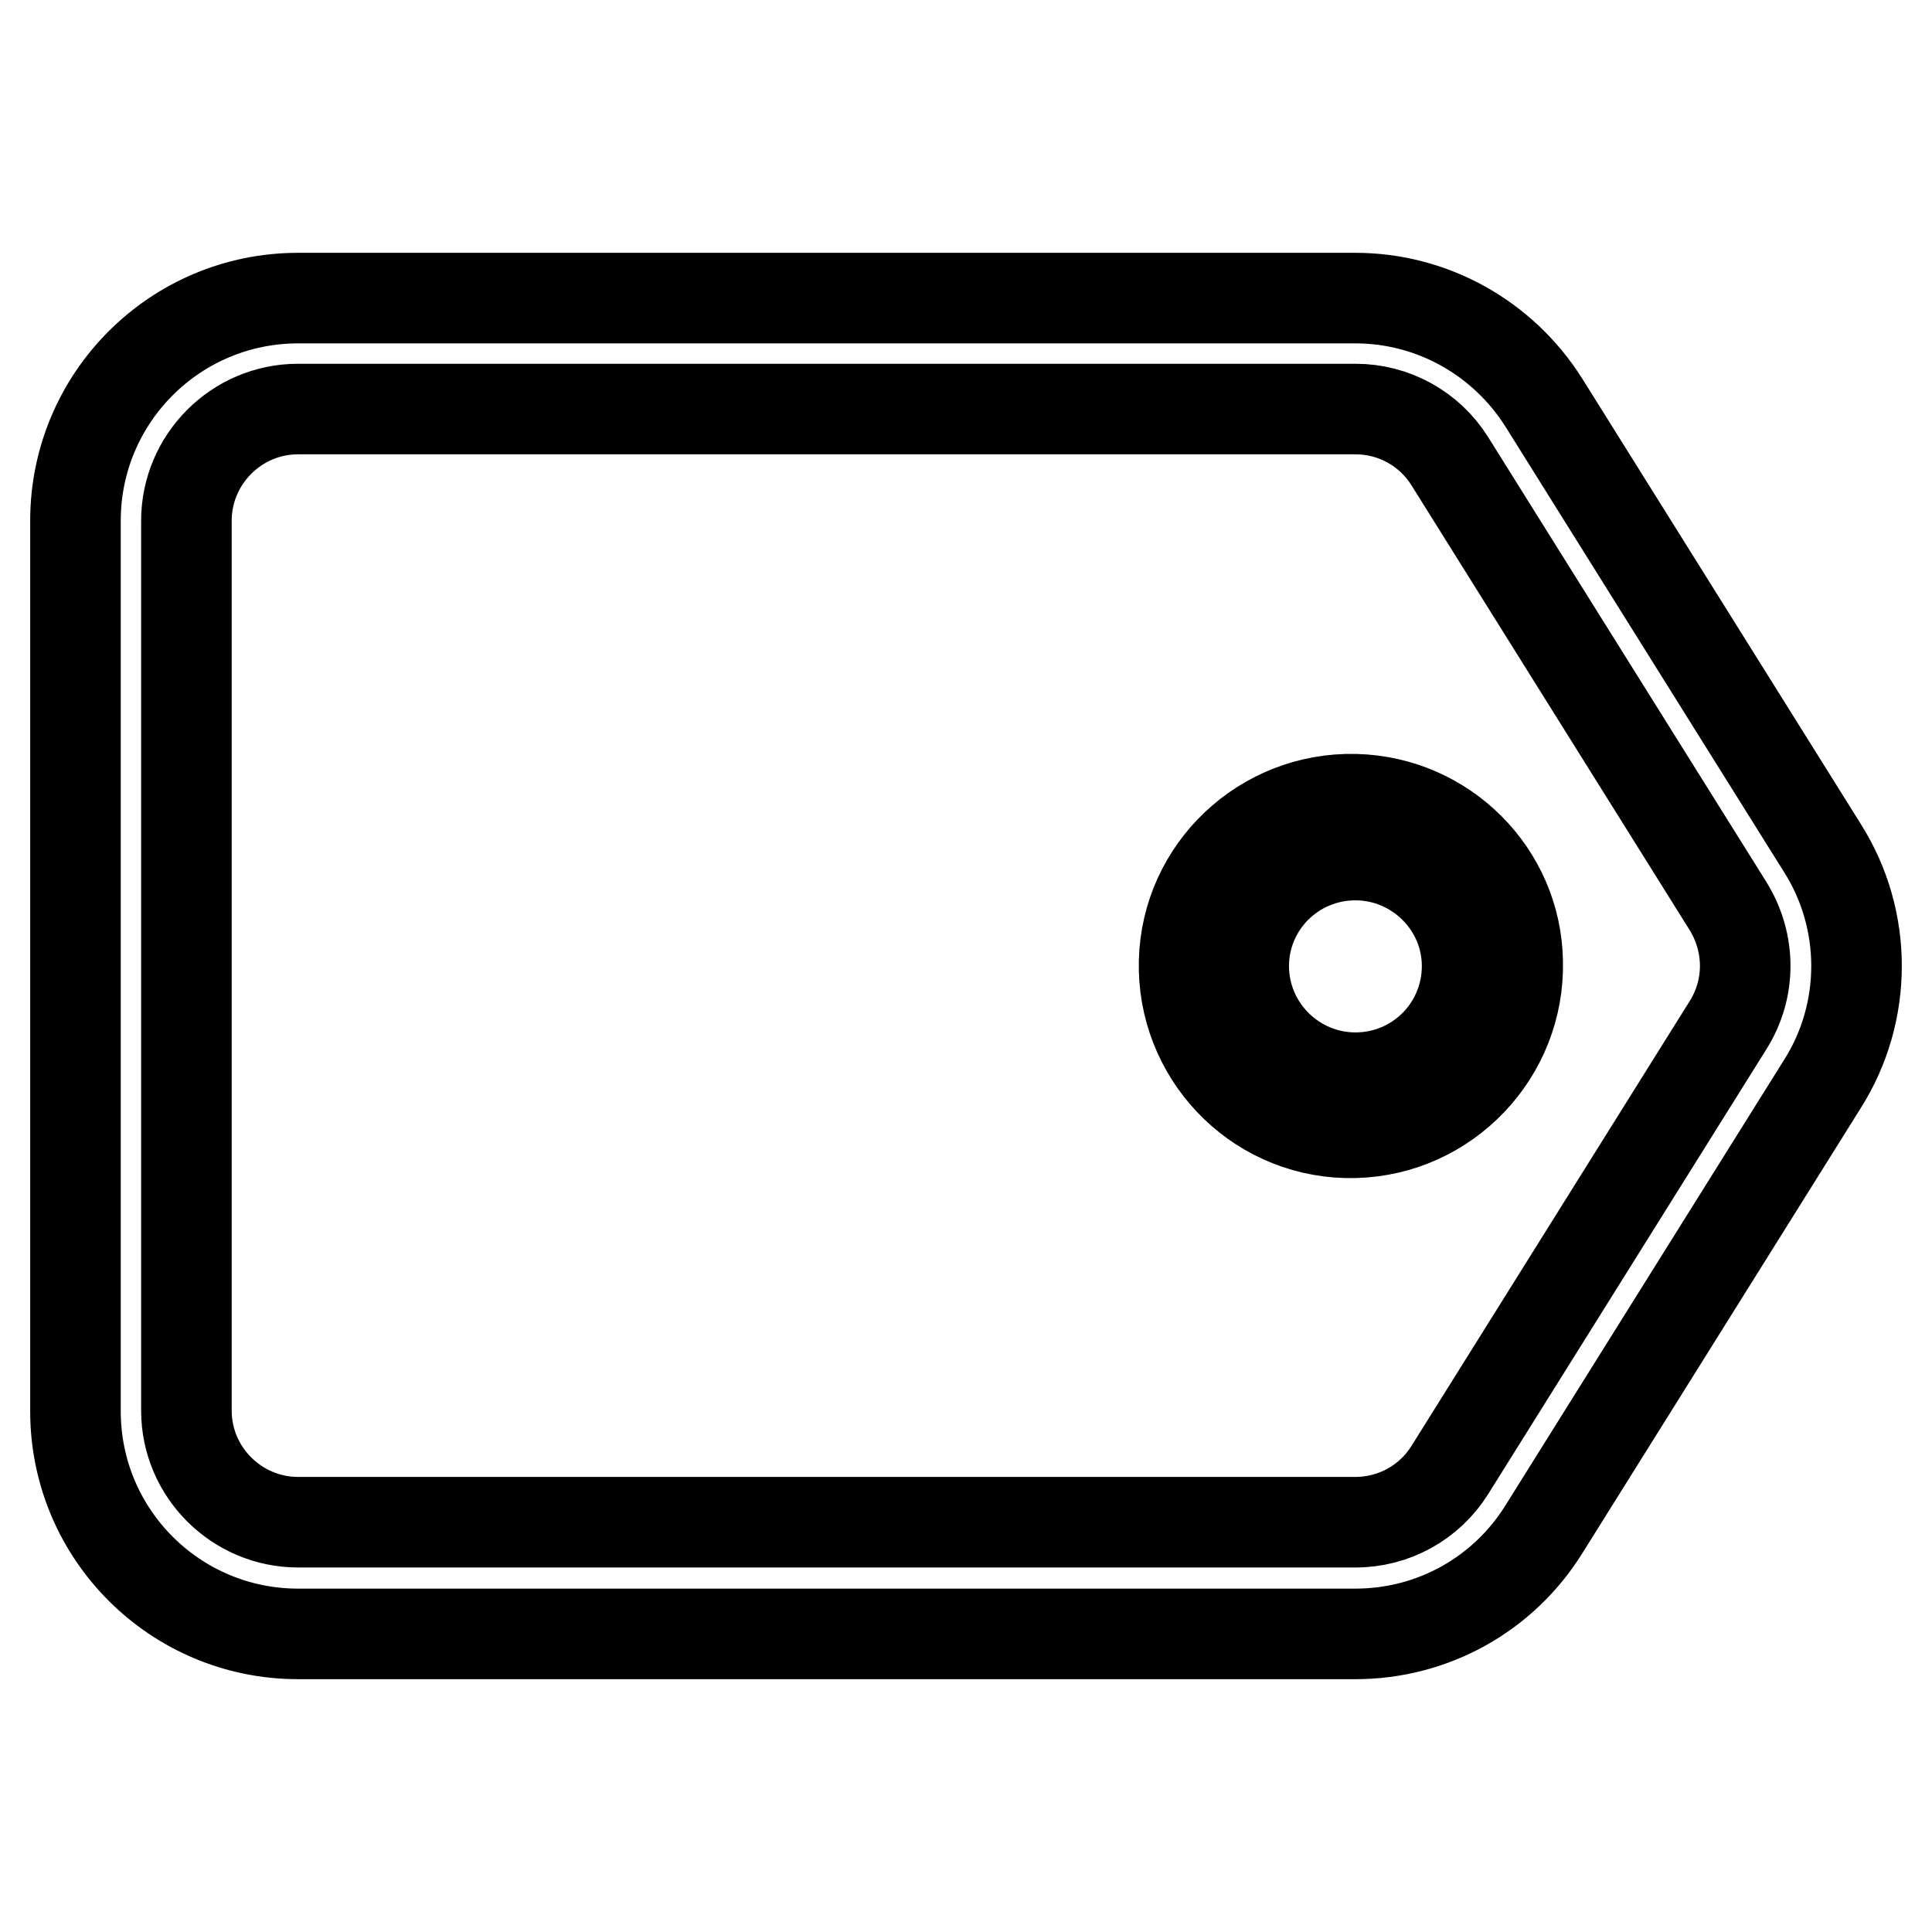
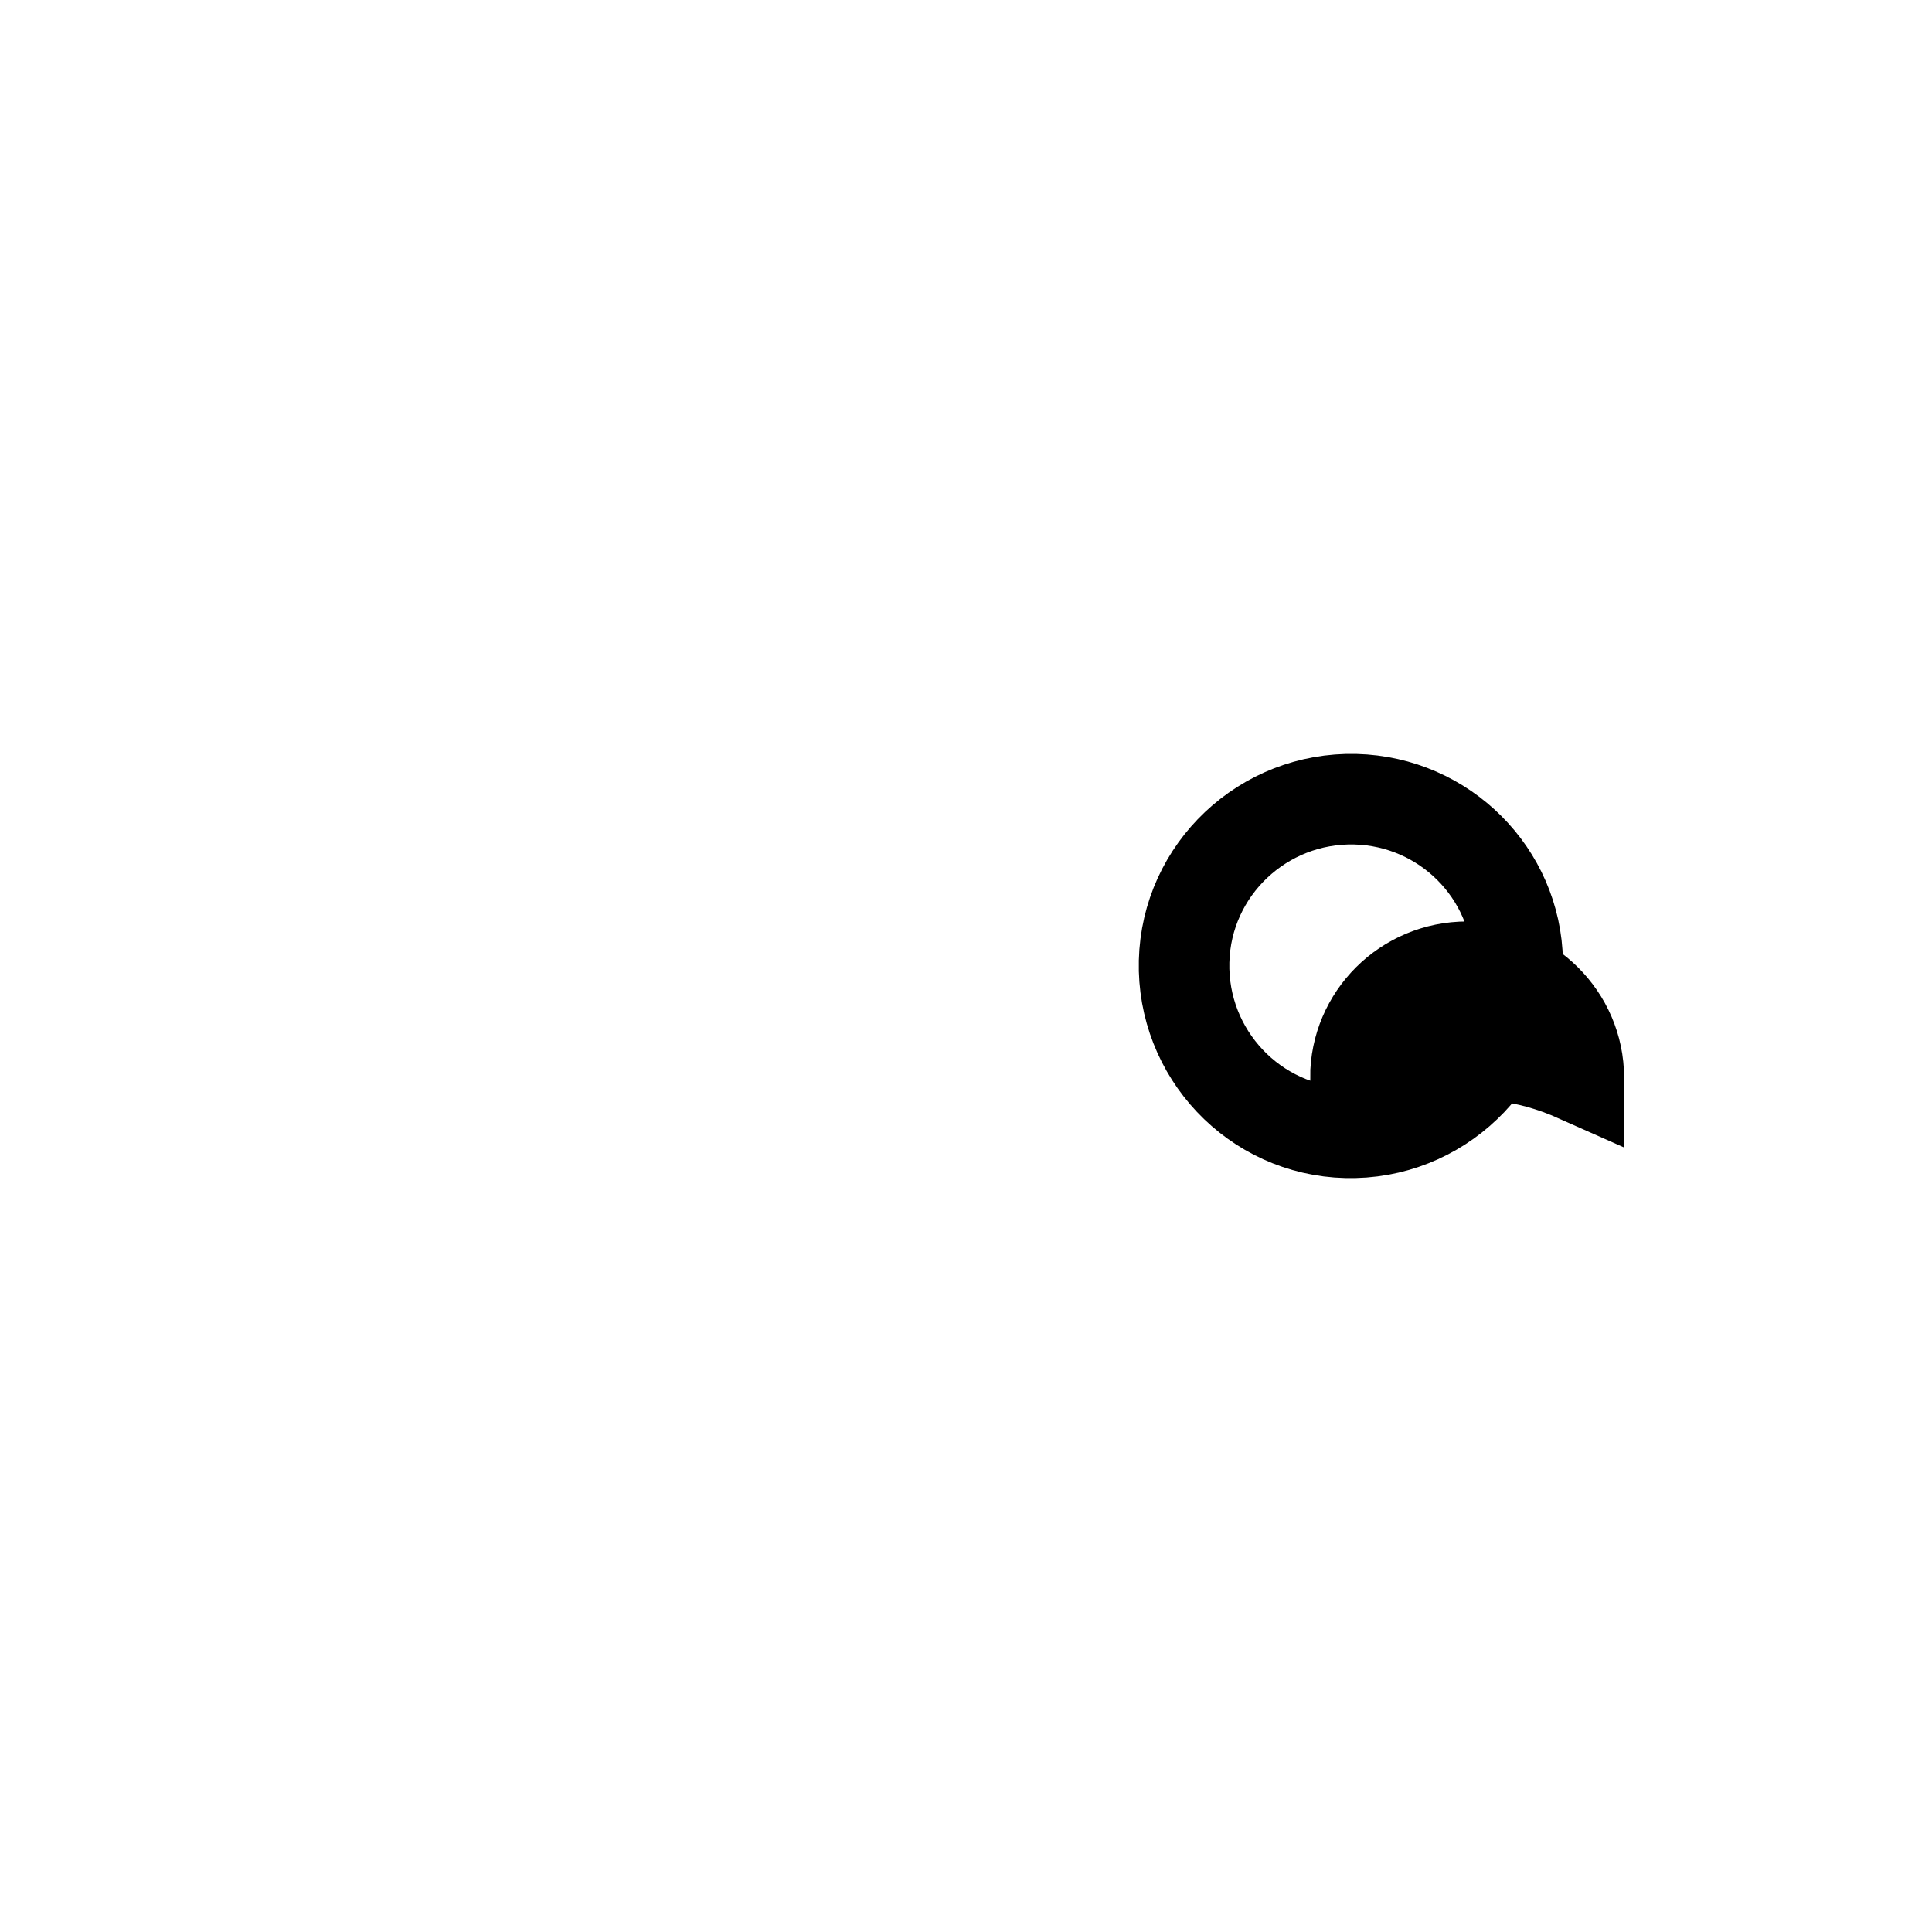
<svg xmlns="http://www.w3.org/2000/svg" version="1.1" x="0px" y="0px" viewBox="0 0 256 256" enable-background="new 0 0 256 256" xml:space="preserve">
  <g>
-     <path stroke-width="12" fill-opacity="0" stroke="#000000" d="M241.5,112.4l-36.9-59c-5.4-8.6-14.8-13.9-25-13.9H39.5C23.2,39.5,10,52.7,10,69l0,0v118 c0,16.3,13.2,29.5,29.5,29.5h140.1c10.2,0,19.6-5.2,25-13.9l36.9-59C247.5,134.1,247.5,121.9,241.5,112.4z M229,135.8l-36.9,59 c-2.7,4.3-7.4,6.9-12.5,6.9H39.5c-8.1,0-14.8-6.6-14.8-14.8V69c0-8.1,6.6-14.8,14.8-14.8h140.1c5.1,0,9.8,2.6,12.5,6.9l36.9,59 C232,125,232,131,229,135.8L229,135.8z" />
-     <path stroke-width="12" fill-opacity="0" stroke="#000000" d="M179.6,105.9c-12.2-0.3-22.4,9.3-22.7,21.5c-0.3,12.2,9.3,22.4,21.5,22.7c0.4,0,0.8,0,1.1,0 c12.2-0.3,21.9-10.5,21.6-22.7C200.9,115.7,191.4,106.2,179.6,105.9z M179.6,142.8c-8.1,0-14.8-6.6-14.8-14.8 c0-8.1,6.6-14.7,14.8-14.7c8.1,0,14.8,6.6,14.8,14.7C194.4,136.2,187.8,142.8,179.6,142.8z" />
+     <path stroke-width="12" fill-opacity="0" stroke="#000000" d="M179.6,105.9c-12.2-0.3-22.4,9.3-22.7,21.5c-0.3,12.2,9.3,22.4,21.5,22.7c0.4,0,0.8,0,1.1,0 c12.2-0.3,21.9-10.5,21.6-22.7C200.9,115.7,191.4,106.2,179.6,105.9z M179.6,142.8c0-8.1,6.6-14.7,14.8-14.7c8.1,0,14.8,6.6,14.8,14.7C194.4,136.2,187.8,142.8,179.6,142.8z" />
  </g>
</svg>